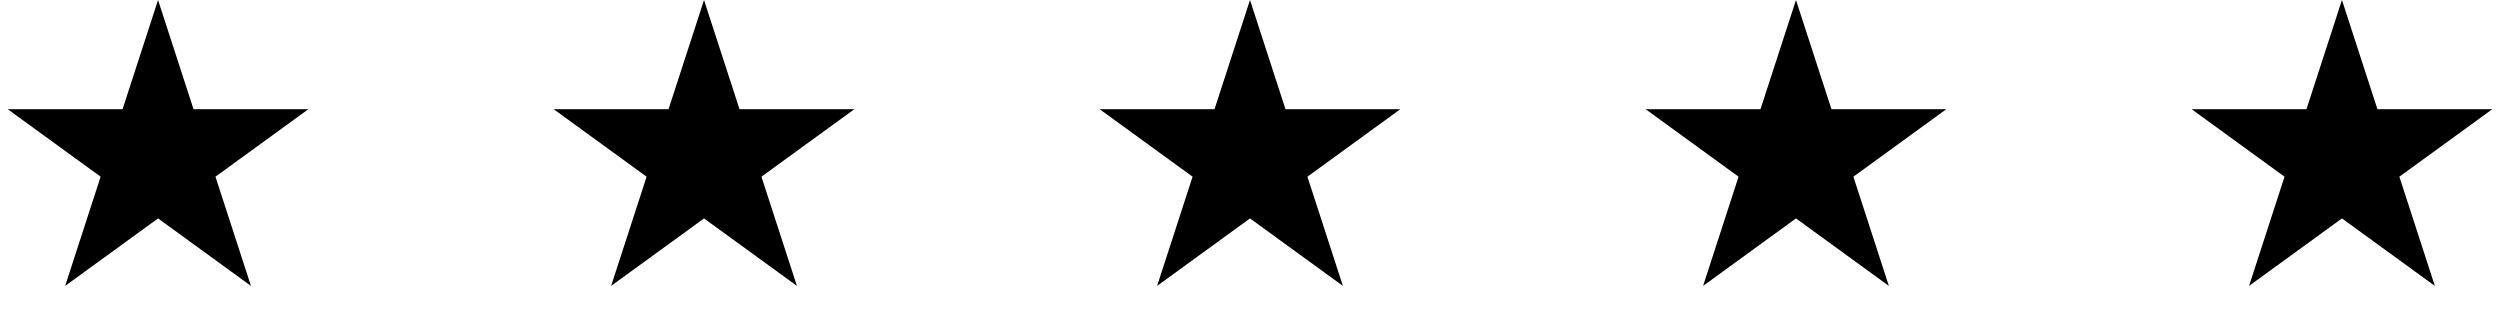
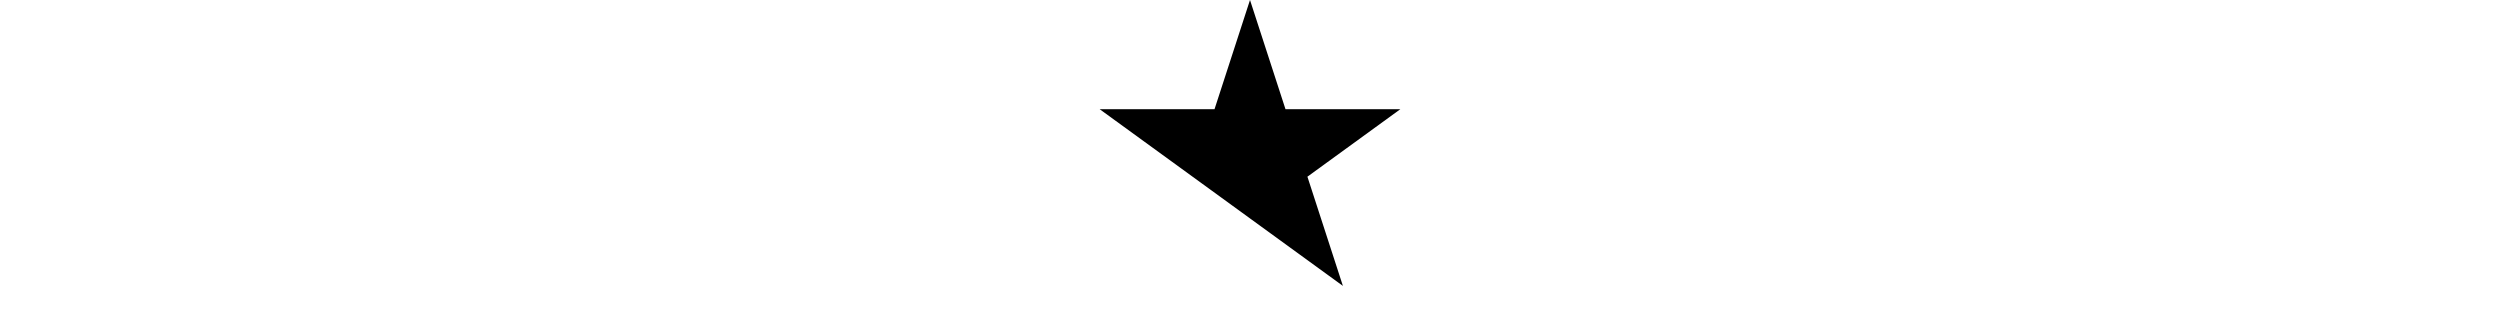
<svg xmlns="http://www.w3.org/2000/svg" width="174" height="22" viewBox="0 0 174 22" fill="none">
-   <path d="M11 0L13.47 7.601H21.462L14.996 12.298L17.466 19.899L11 15.202L4.534 19.899L7.004 12.298L0.538 7.601H8.53L11 0Z" fill="black" />
-   <path d="M49 0L51.47 7.601H59.462L52.996 12.298L55.466 19.899L49 15.202L42.534 19.899L45.004 12.298L38.538 7.601H46.53L49 0Z" fill="black" />
-   <path d="M87 0L89.47 7.601H97.462L90.996 12.298L93.466 19.899L87 15.202L80.534 19.899L83.004 12.298L76.538 7.601H84.53L87 0Z" fill="black" />
-   <path d="M125 0L127.47 7.601H135.462L128.996 12.298L131.466 19.899L125 15.202L118.534 19.899L121.004 12.298L114.538 7.601H122.53L125 0Z" fill="black" />
-   <path d="M163 0L165.47 7.601H173.462L166.996 12.298L169.466 19.899L163 15.202L156.534 19.899L159.004 12.298L152.538 7.601H160.53L163 0Z" fill="black" />
+   <path d="M87 0L89.47 7.601H97.462L90.996 12.298L93.466 19.899L87 15.202L83.004 12.298L76.538 7.601H84.53L87 0Z" fill="black" />
</svg>